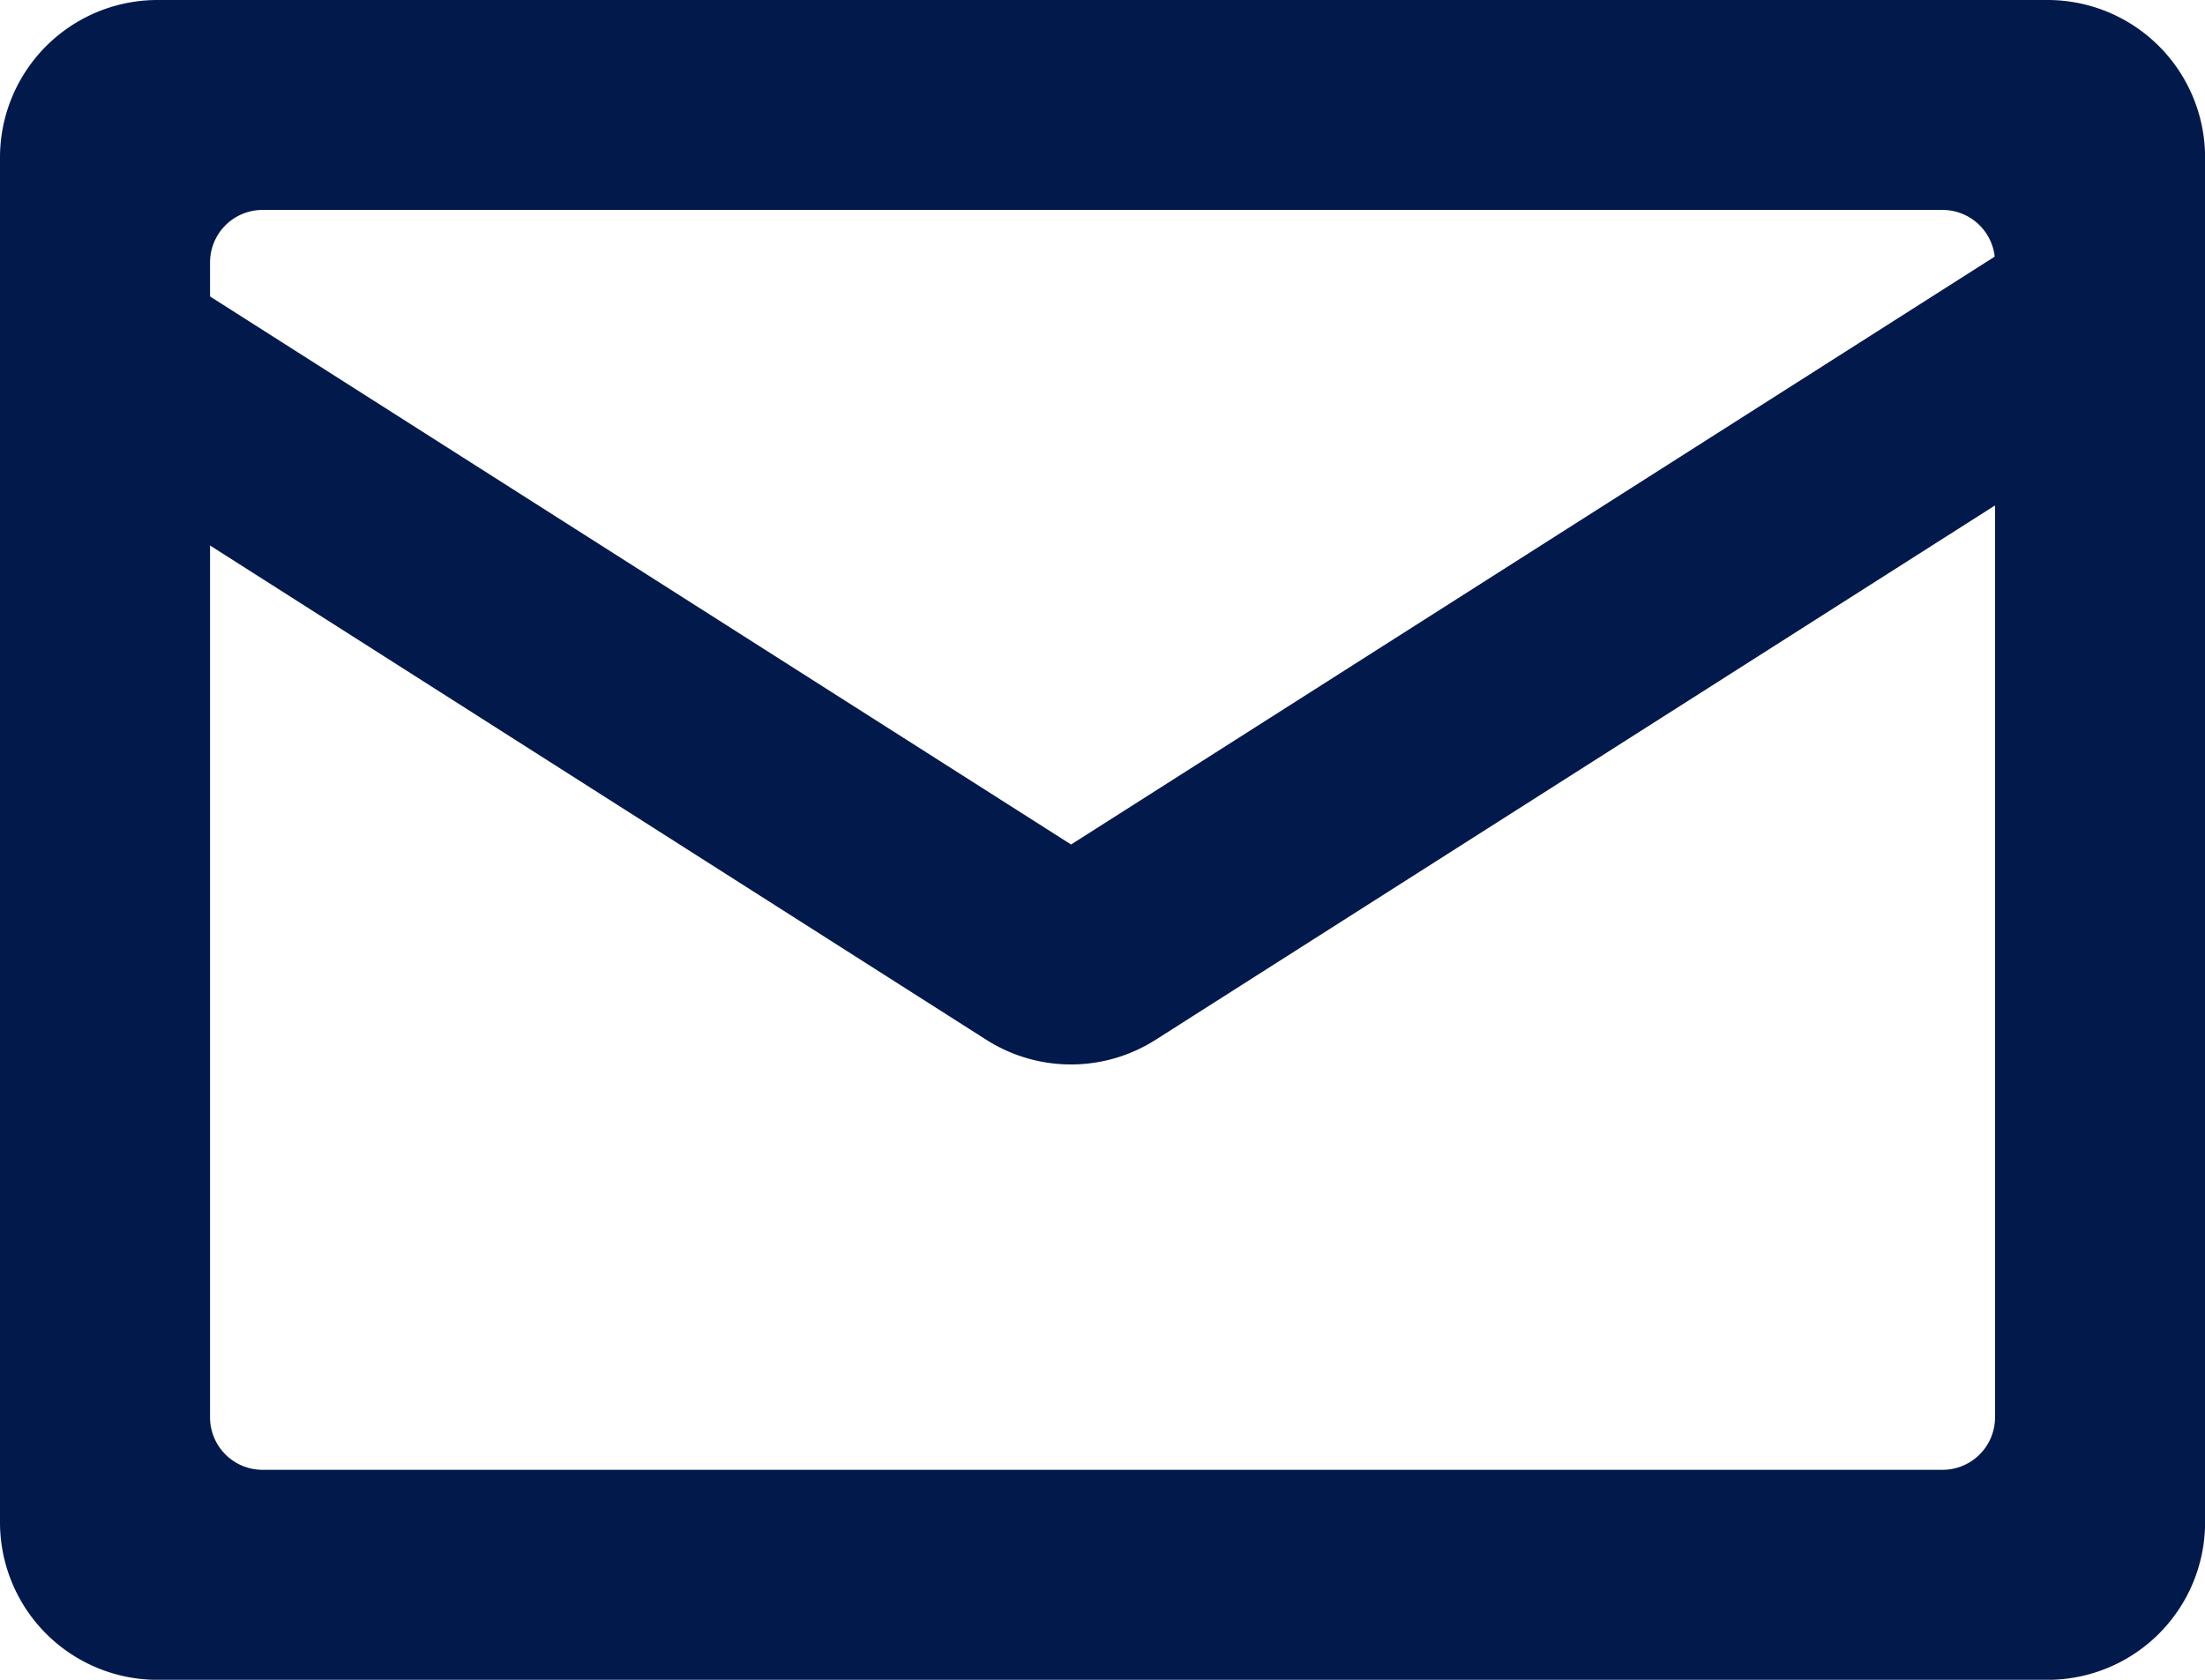
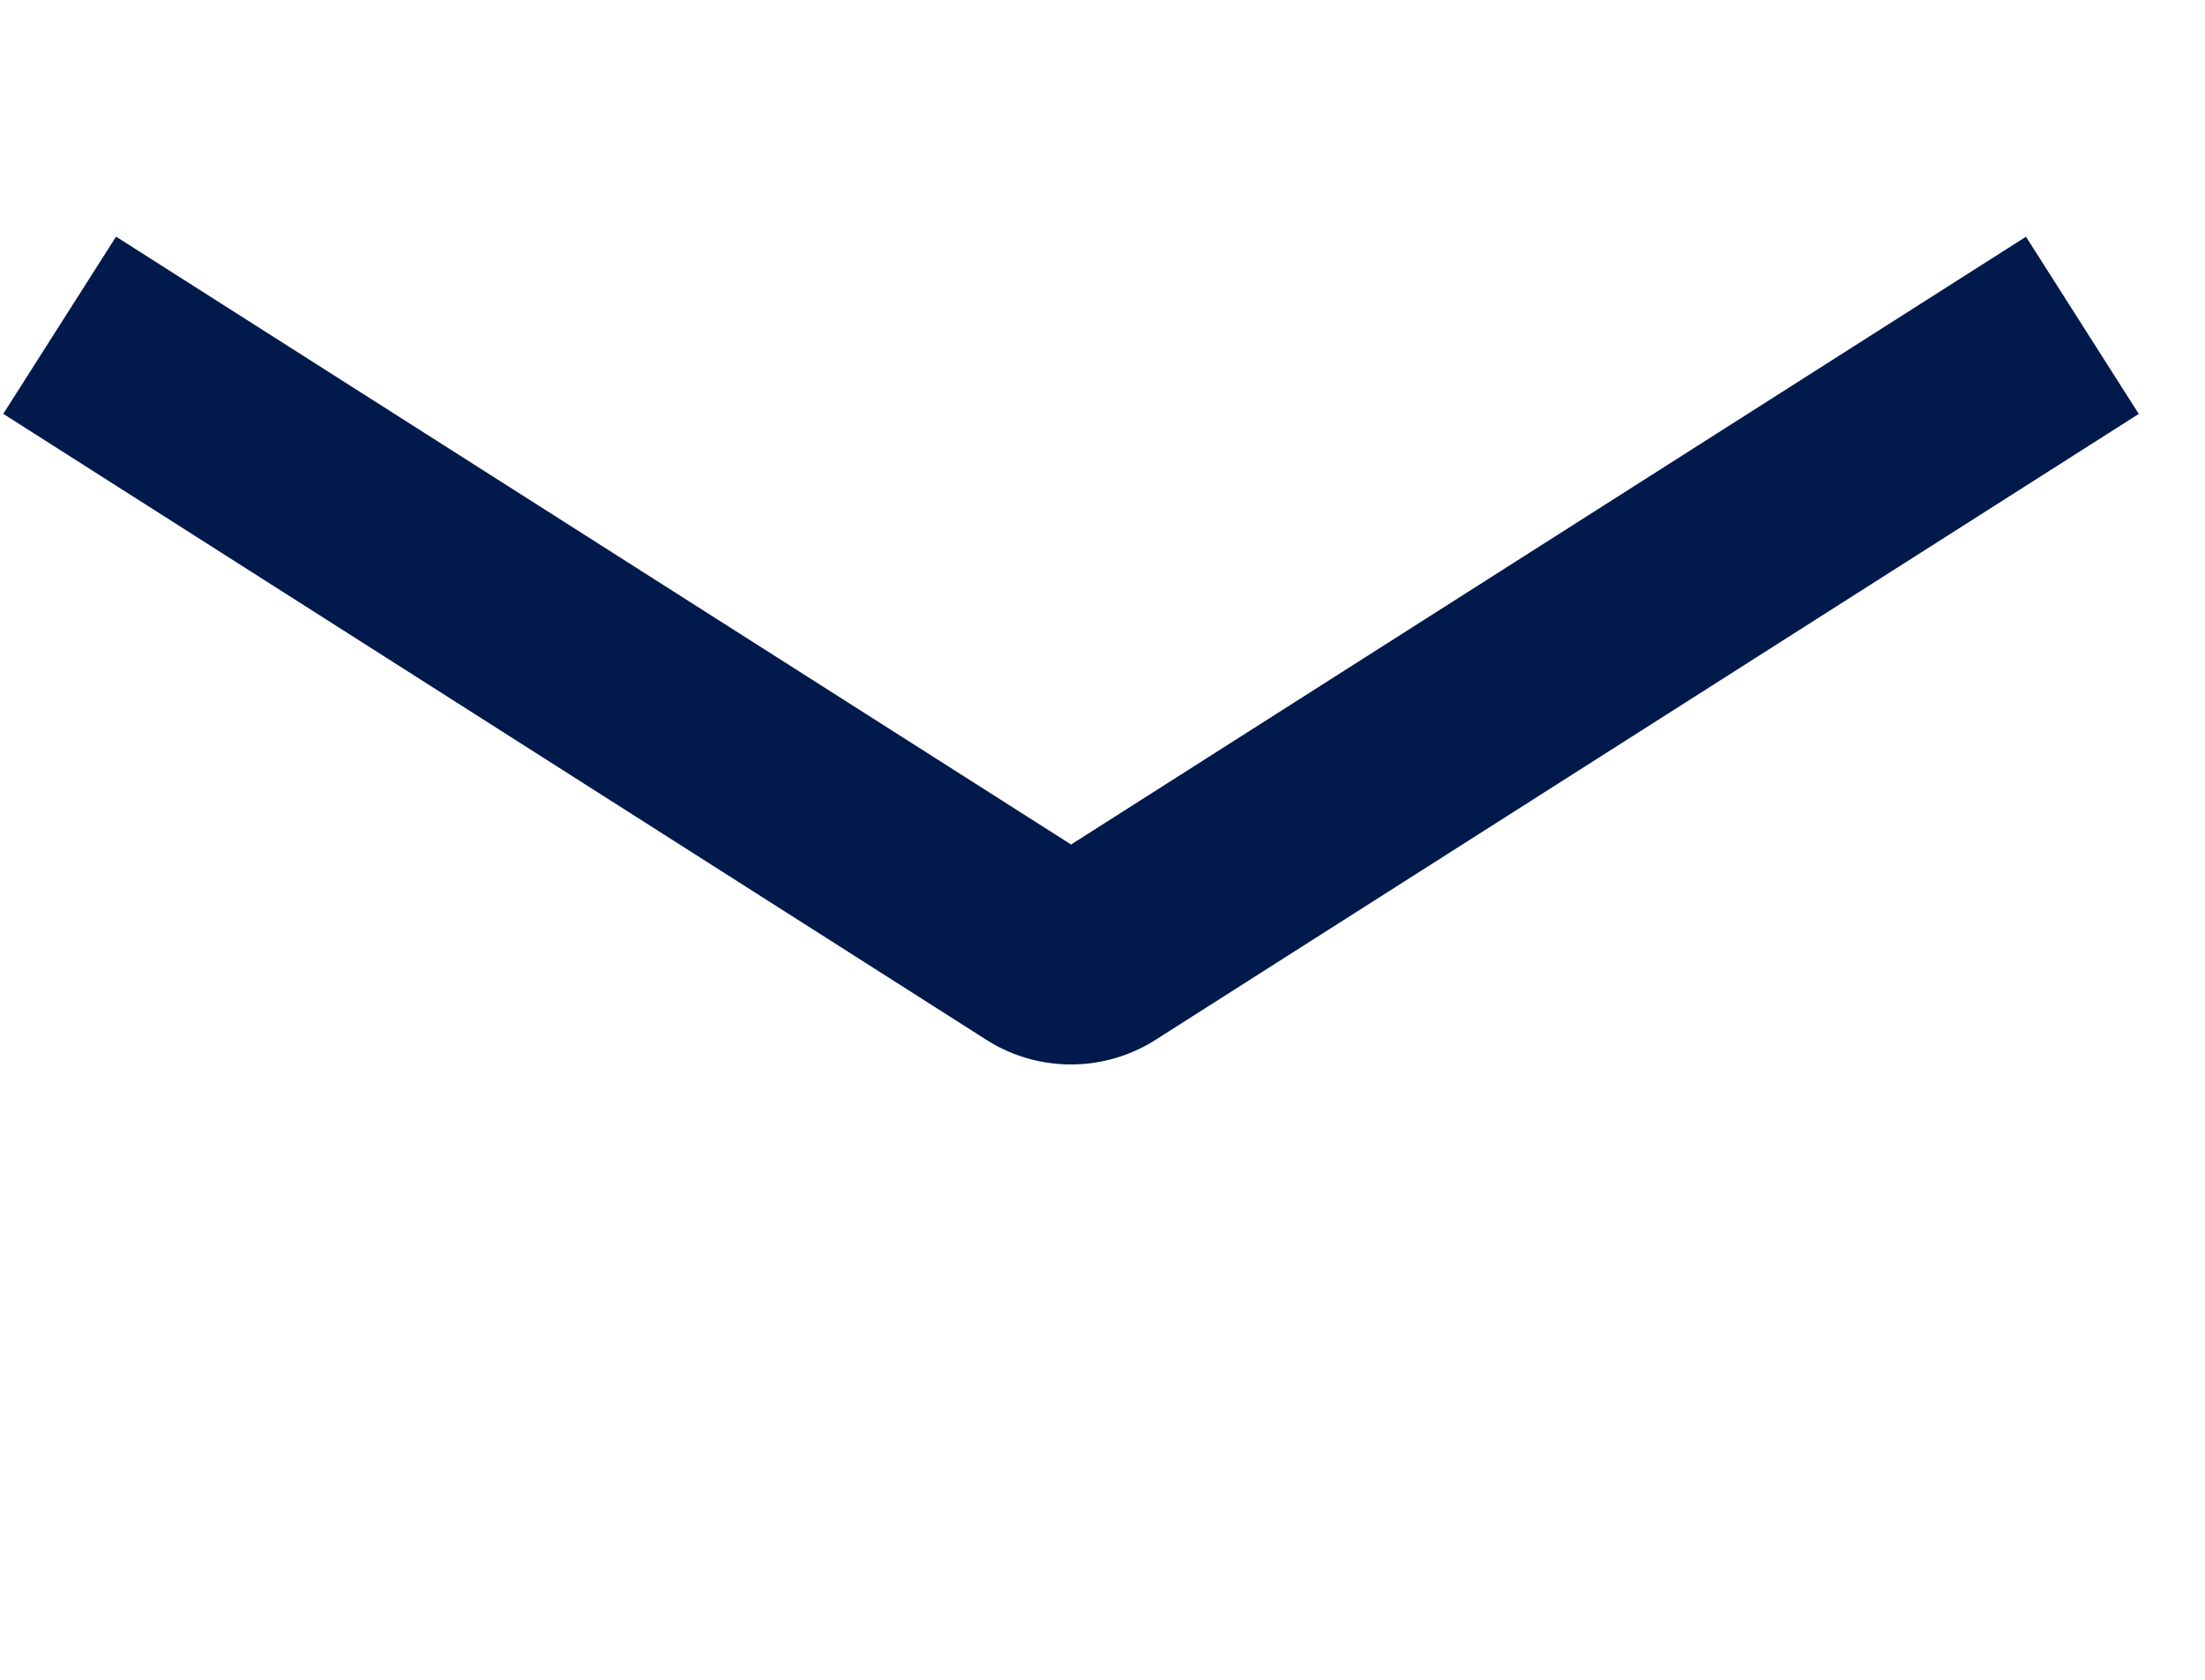
<svg xmlns="http://www.w3.org/2000/svg" id="邮箱" width="27" height="20.571" viewBox="0 0 27 20.571">
-   <path id="Path_15706" data-name="Path 15706" d="M83.849,184.32h23.143a1.929,1.929,0,0,1,1.929,1.929v16.714a1.929,1.929,0,0,1-1.929,1.929H83.849a1.929,1.929,0,0,1-1.929-1.929V186.249A1.929,1.929,0,0,1,83.849,184.32Zm1.286,2.571a.643.643,0,0,0-.643.643v14.143a.643.643,0,0,0,.643.643h20.571a.643.643,0,0,0,.643-.643V187.534a.643.643,0,0,0-.643-.643Z" transform="translate(-81.92 -184.32)" fill="#02194c" />
  <path id="Path_15707" data-name="Path 15707" d="M96.284,284.109l11.694-7.444,1.381,2.17L97.32,286.5a1.929,1.929,0,0,1-2.072,0L83.21,278.834l1.381-2.17,11.694,7.444Z" transform="translate(-83.17 -273.766)" fill="#02194c" />
</svg>